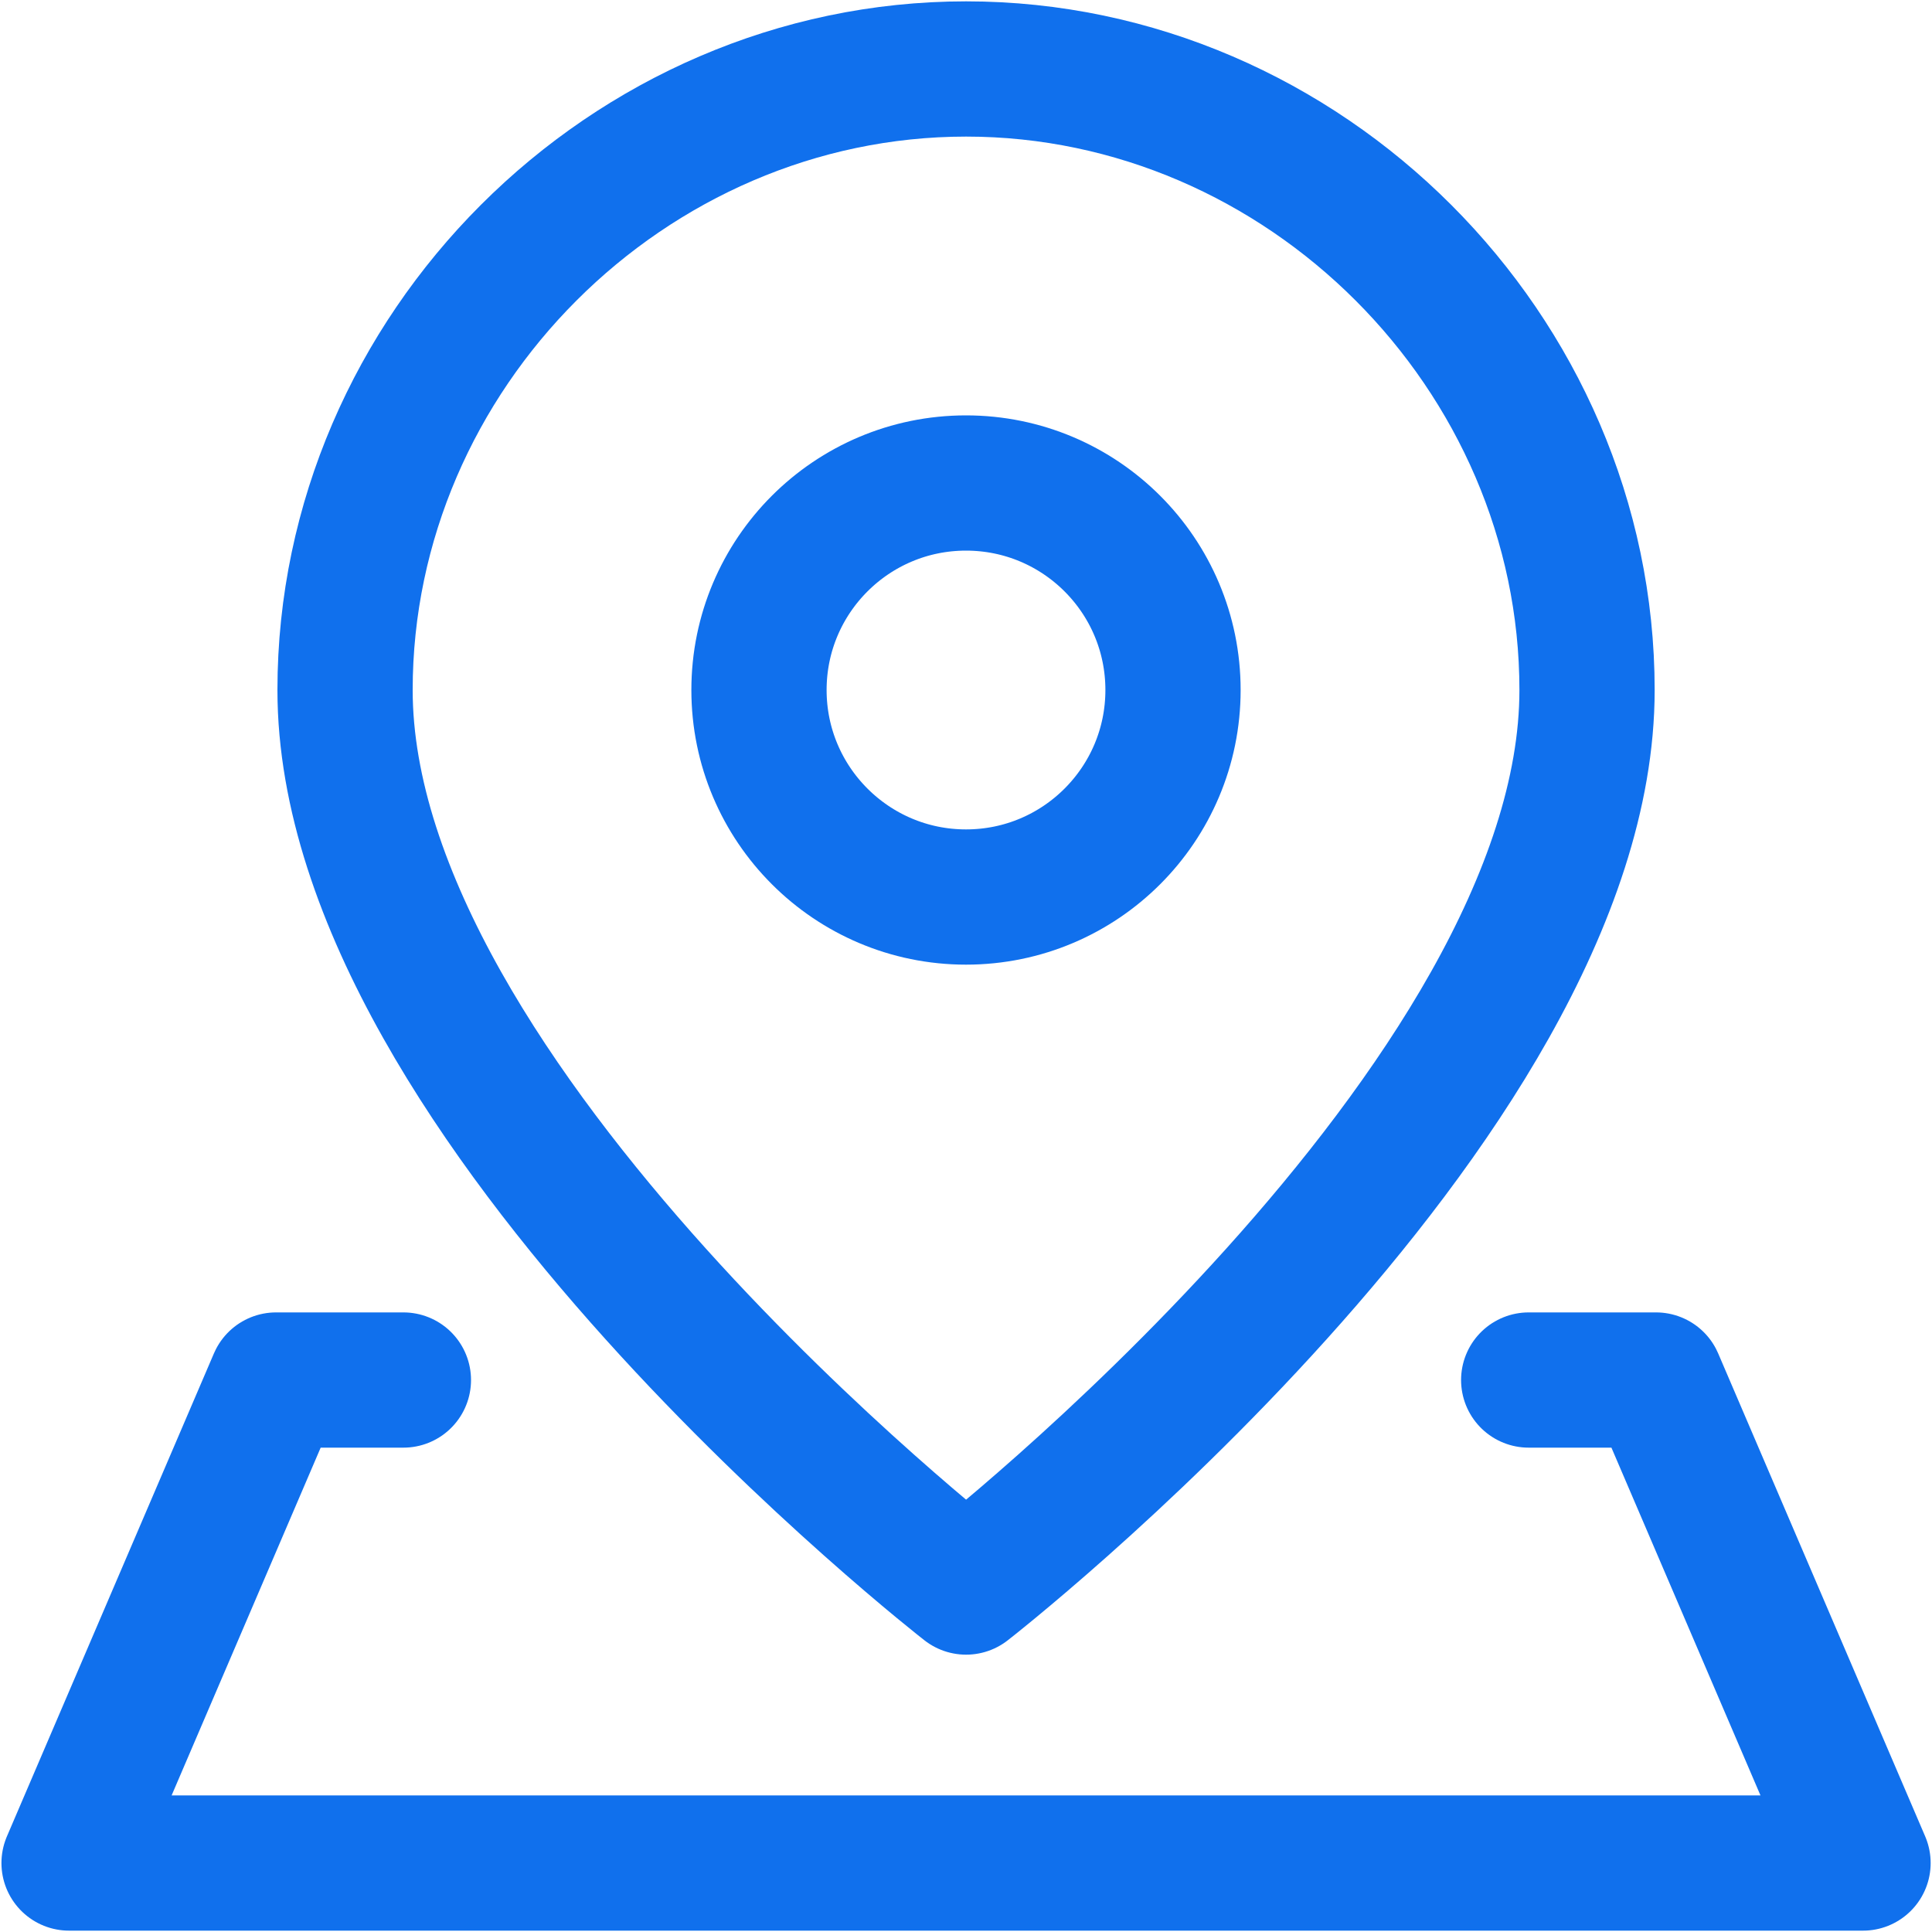
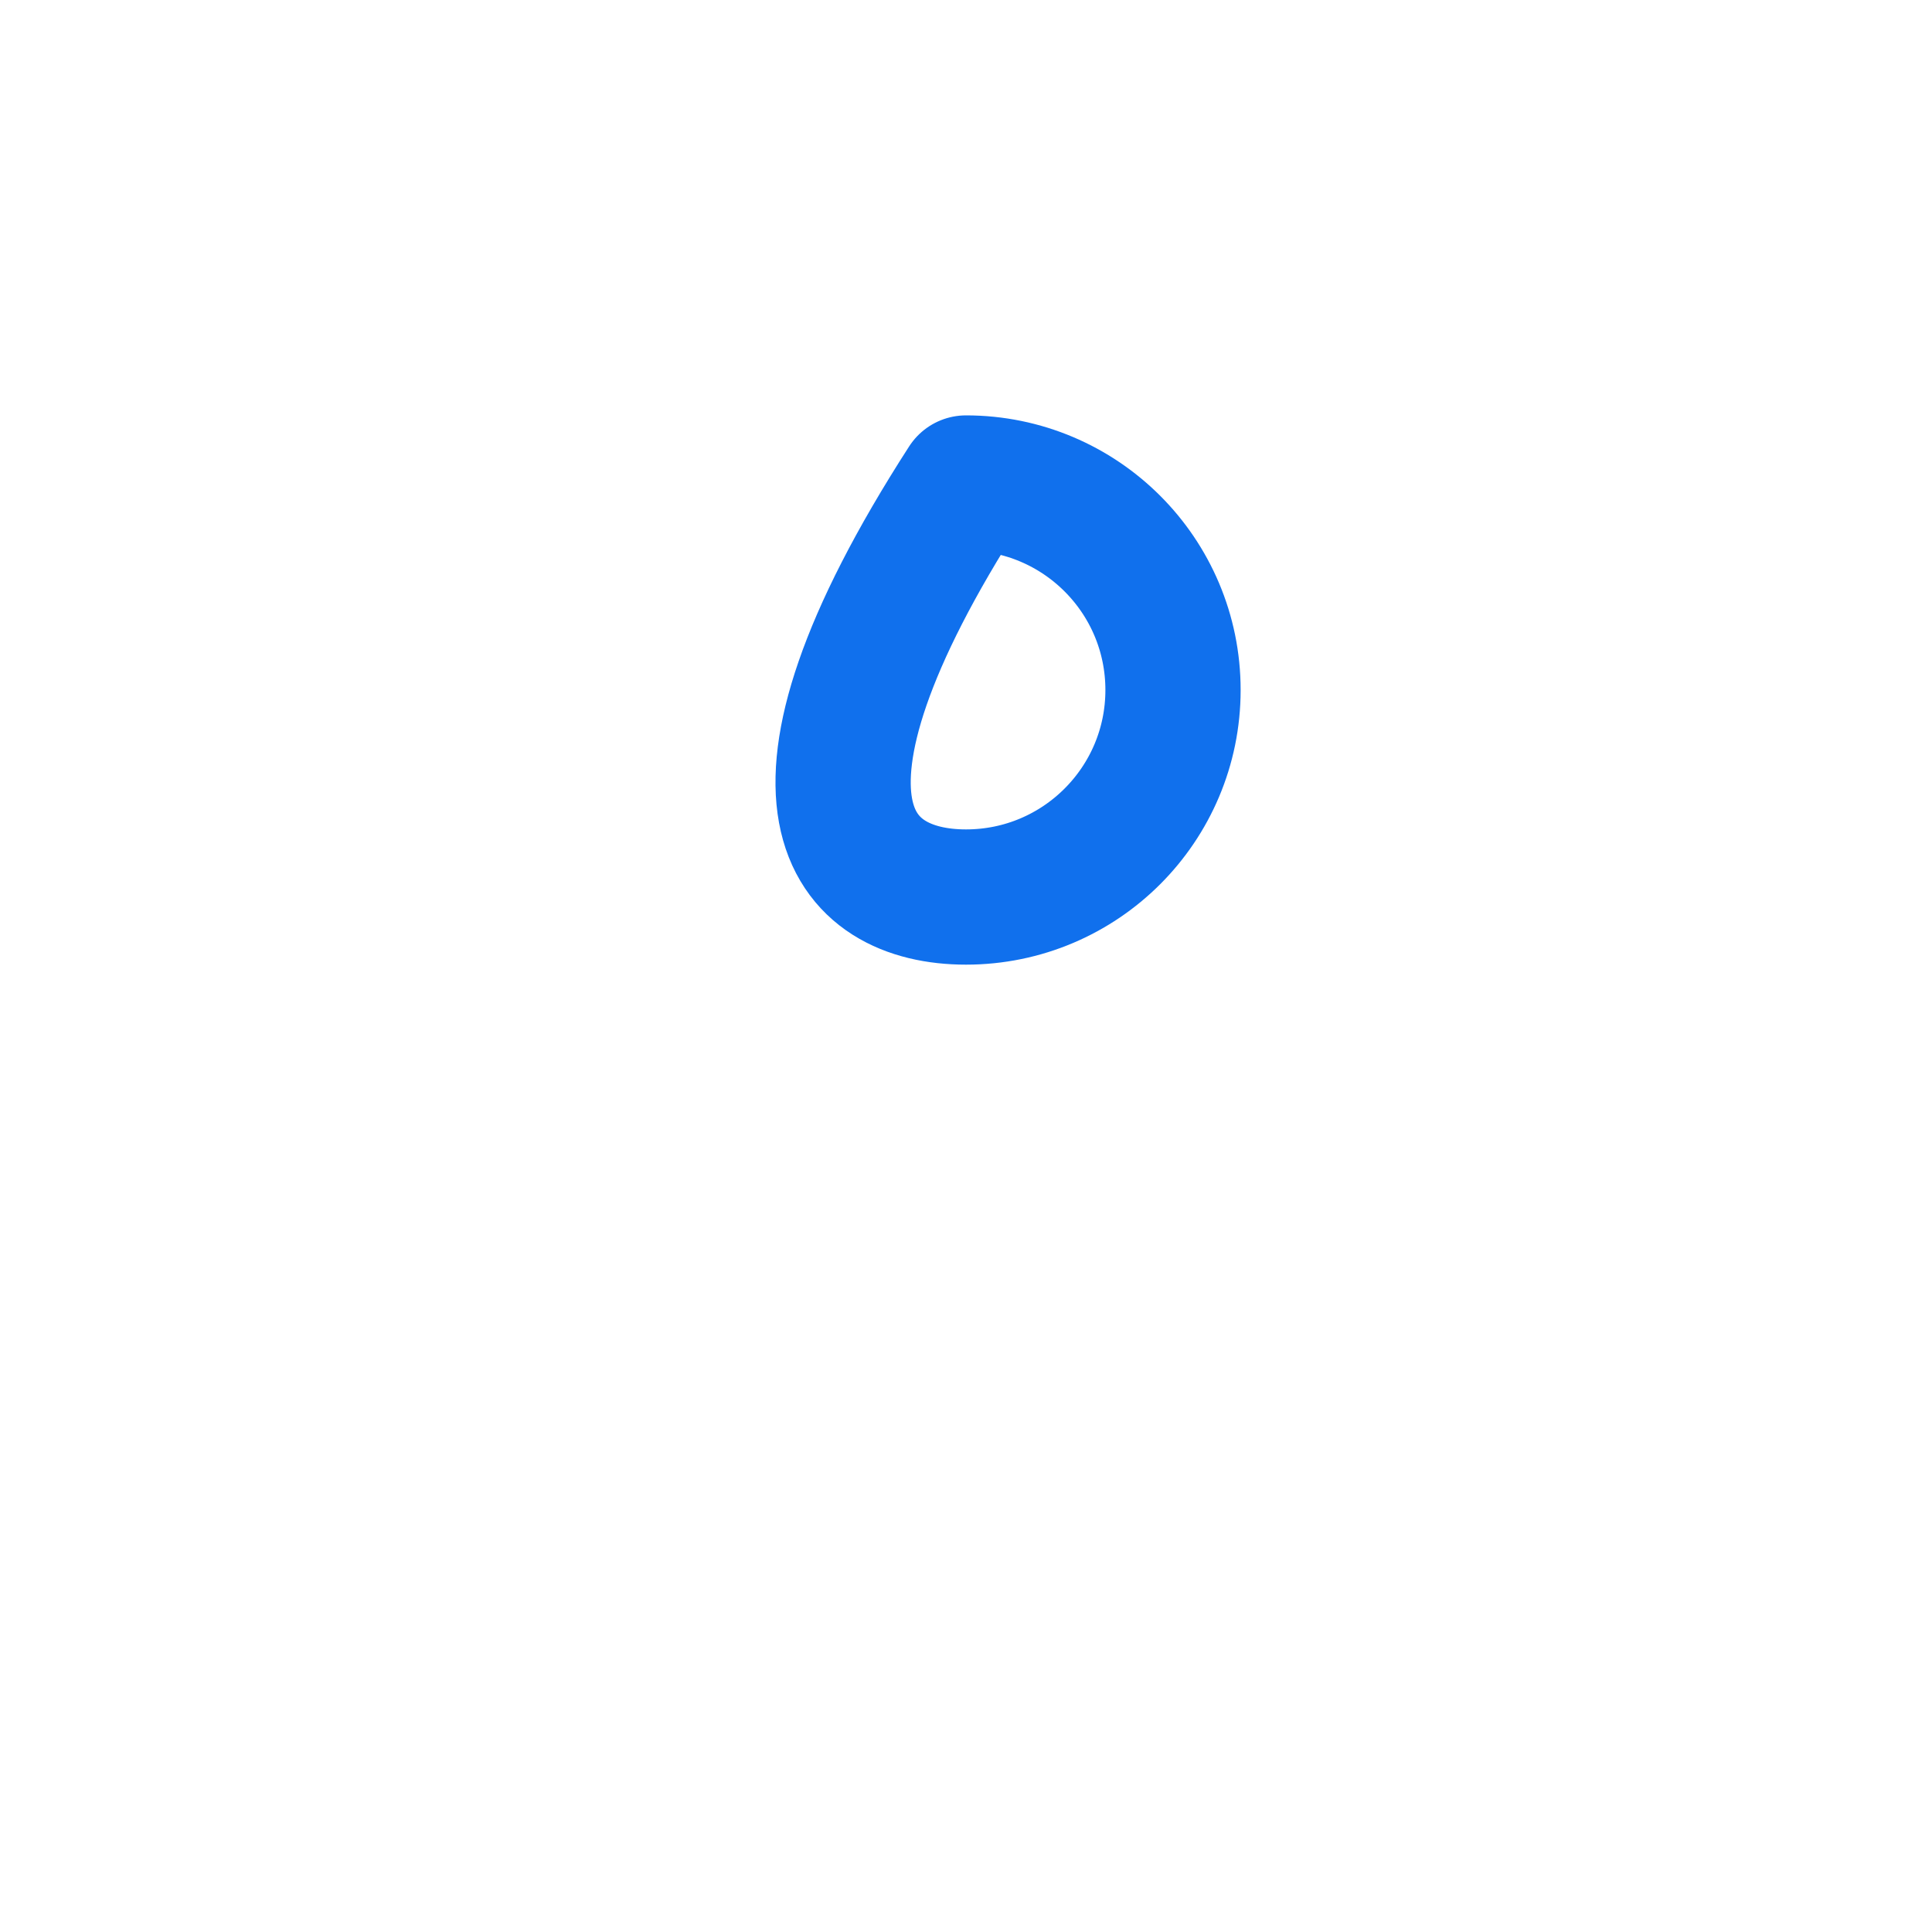
<svg xmlns="http://www.w3.org/2000/svg" width="20" height="20" viewBox="0 0 20 20" fill="none">
  <g clip-path="url(#clip0_35_2632)">
-     <path d="M16.429 7.143C16.429 11.429 10.001 16.429 10.001 16.429C10.001 16.429 3.572 11.429 3.572 7.143C3.572 3.642 6.499 0.714 10.001 0.714C13.502 0.714 16.429 3.642 16.429 7.143Z" stroke="#1070ED" stroke-width="1.4" stroke-linecap="round" stroke-linejoin="round" />
-     <path d="M10 9.286C11.184 9.286 12.143 8.326 12.143 7.143C12.143 5.959 11.184 5 10 5C8.817 5 7.857 5.959 7.857 7.143C7.857 8.326 8.817 9.286 10 9.286Z" stroke="#1070ED" stroke-width="1.4" stroke-linecap="round" stroke-linejoin="round" />
-     <path d="M15.825 14.286H17.143L19.286 19.286H0.715L2.858 14.286H4.176" stroke="#1070ED" stroke-width="1.4" stroke-linecap="round" stroke-linejoin="round" />
+     <path d="M10 9.286C11.184 9.286 12.143 8.326 12.143 7.143C12.143 5.959 11.184 5 10 5C7.857 8.326 8.817 9.286 10 9.286Z" stroke="#1070ED" stroke-width="1.4" stroke-linecap="round" stroke-linejoin="round" />
  </g>
  <defs>
    <clipPath id="clip0_35_2632">
      <rect width="20" height="20" fill="white" />
    </clipPath>
  </defs>
</svg>